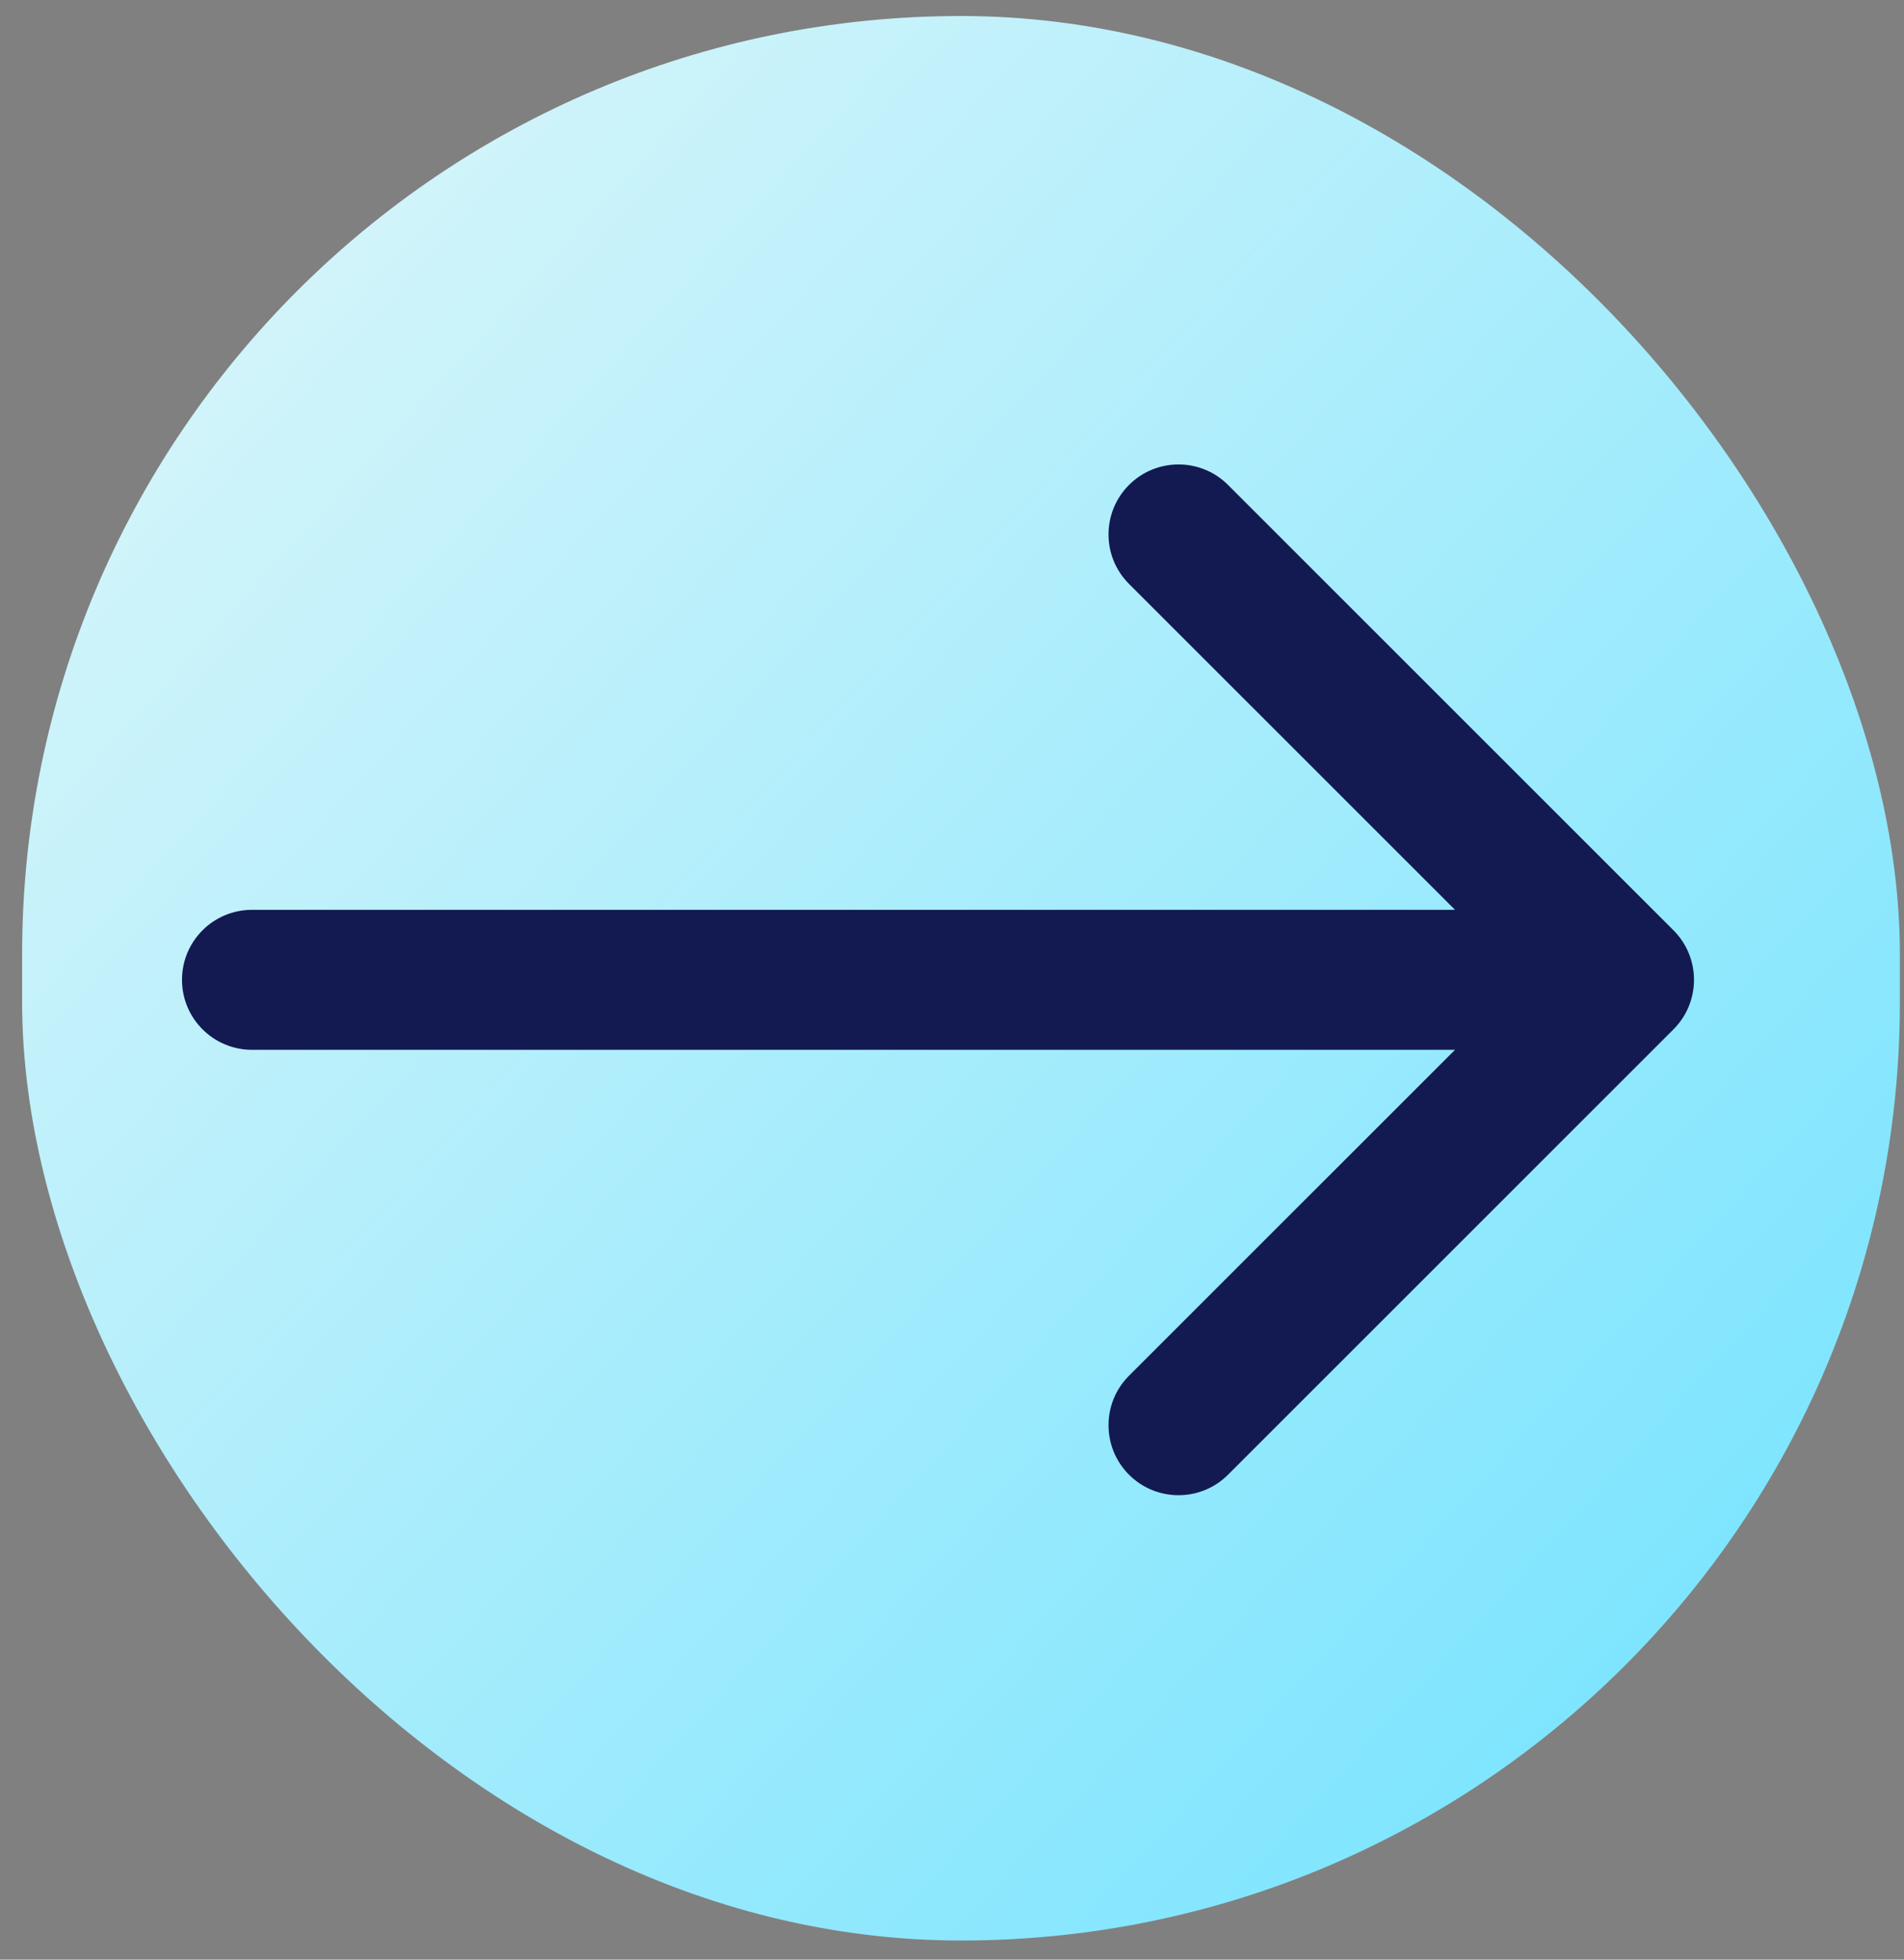
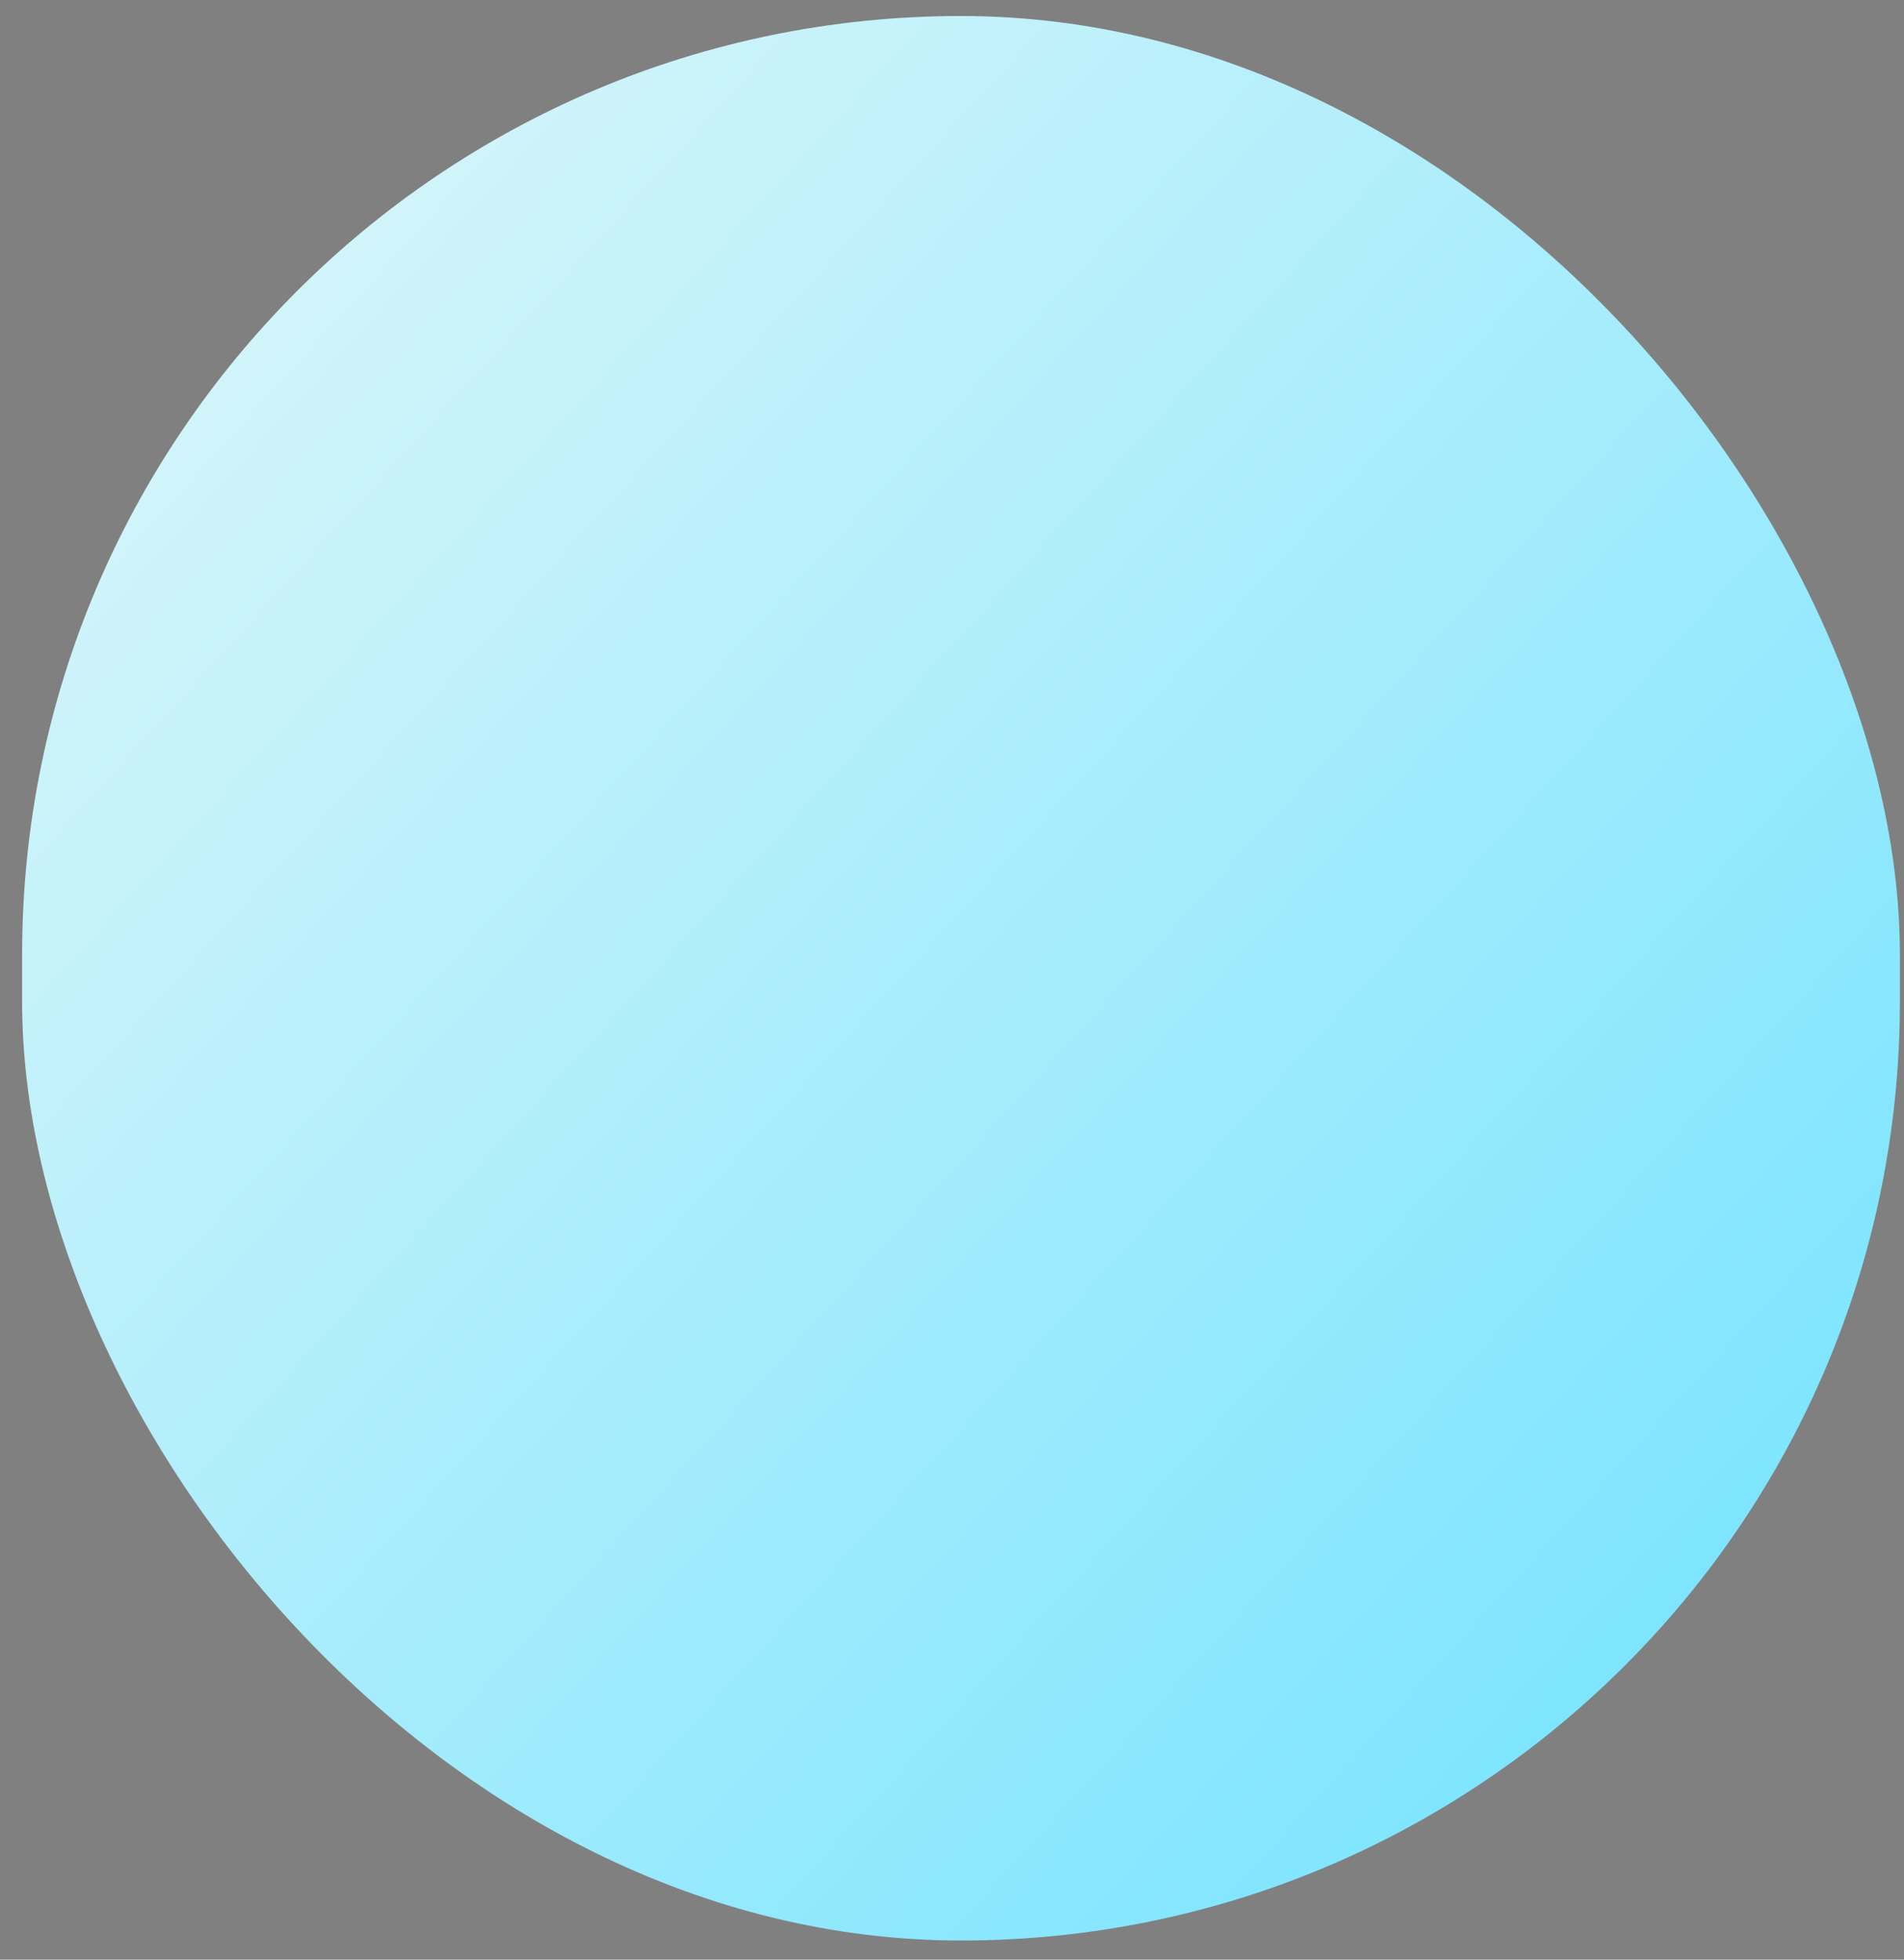
<svg xmlns="http://www.w3.org/2000/svg" width="68" height="70" viewBox="0 0 68 70" fill="none">
  <rect x="0" y="0" width="68" height="70" fill="#808080" stroke="none" />
  <rect x="0.79" y="0.572" width="67.063" height="68.745" rx="33.532" fill="url(#paint0_linear_860_64)" />
-   <path d="M9 32.5C7.619 32.5 6.5 33.619 6.5 35C6.5 36.381 7.619 37.5 9 37.5V32.5ZM59.768 36.768C60.744 35.791 60.744 34.209 59.768 33.232L43.858 17.322C42.882 16.346 41.299 16.346 40.322 17.322C39.346 18.299 39.346 19.882 40.322 20.858L54.465 35L40.322 49.142C39.346 50.118 39.346 51.701 40.322 52.678C41.299 53.654 42.882 53.654 43.858 52.678L59.768 36.768ZM9 35V37.5H58V35V32.5H9V35Z" fill="#121A51" />
  <defs>
    <linearGradient id="paint0_linear_860_64" x1="11.5" y1="9" x2="72.298" y2="64.272" gradientUnits="userSpaceOnUse">
      <stop stop-color="#D1F4FA" />
      <stop offset="1" stop-color="#6EE2FF" />
    </linearGradient>
  </defs>
</svg>